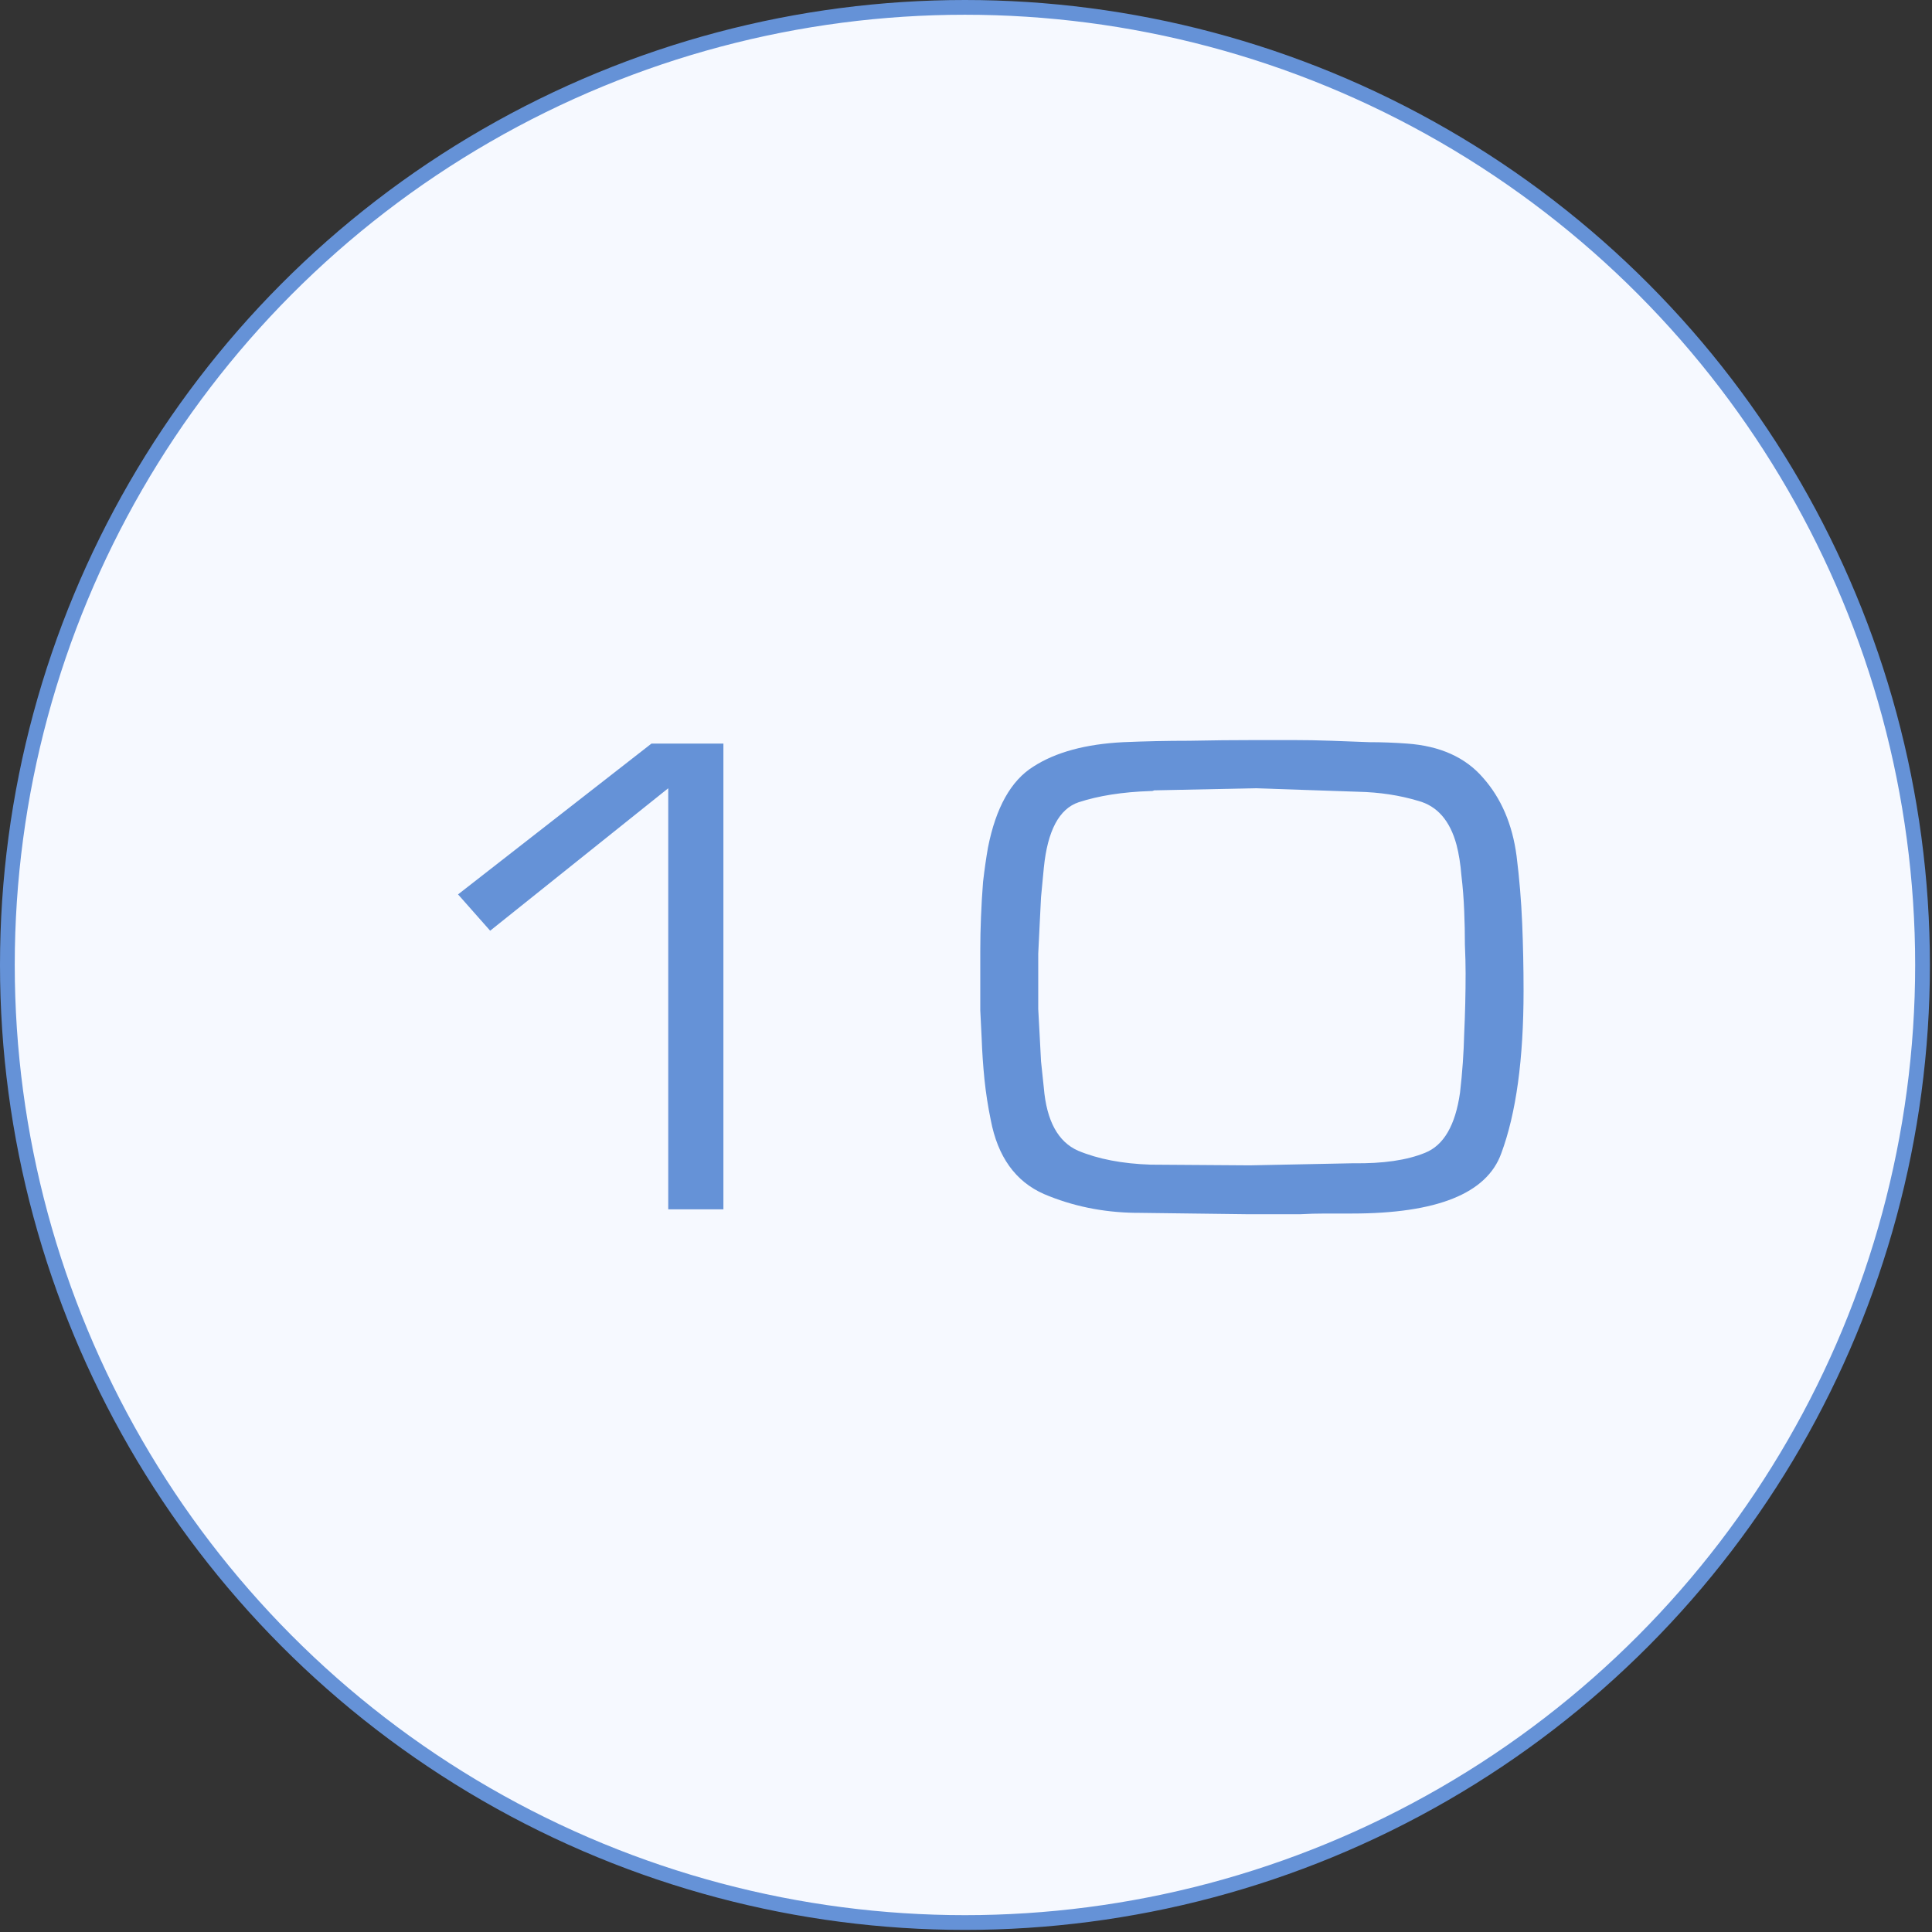
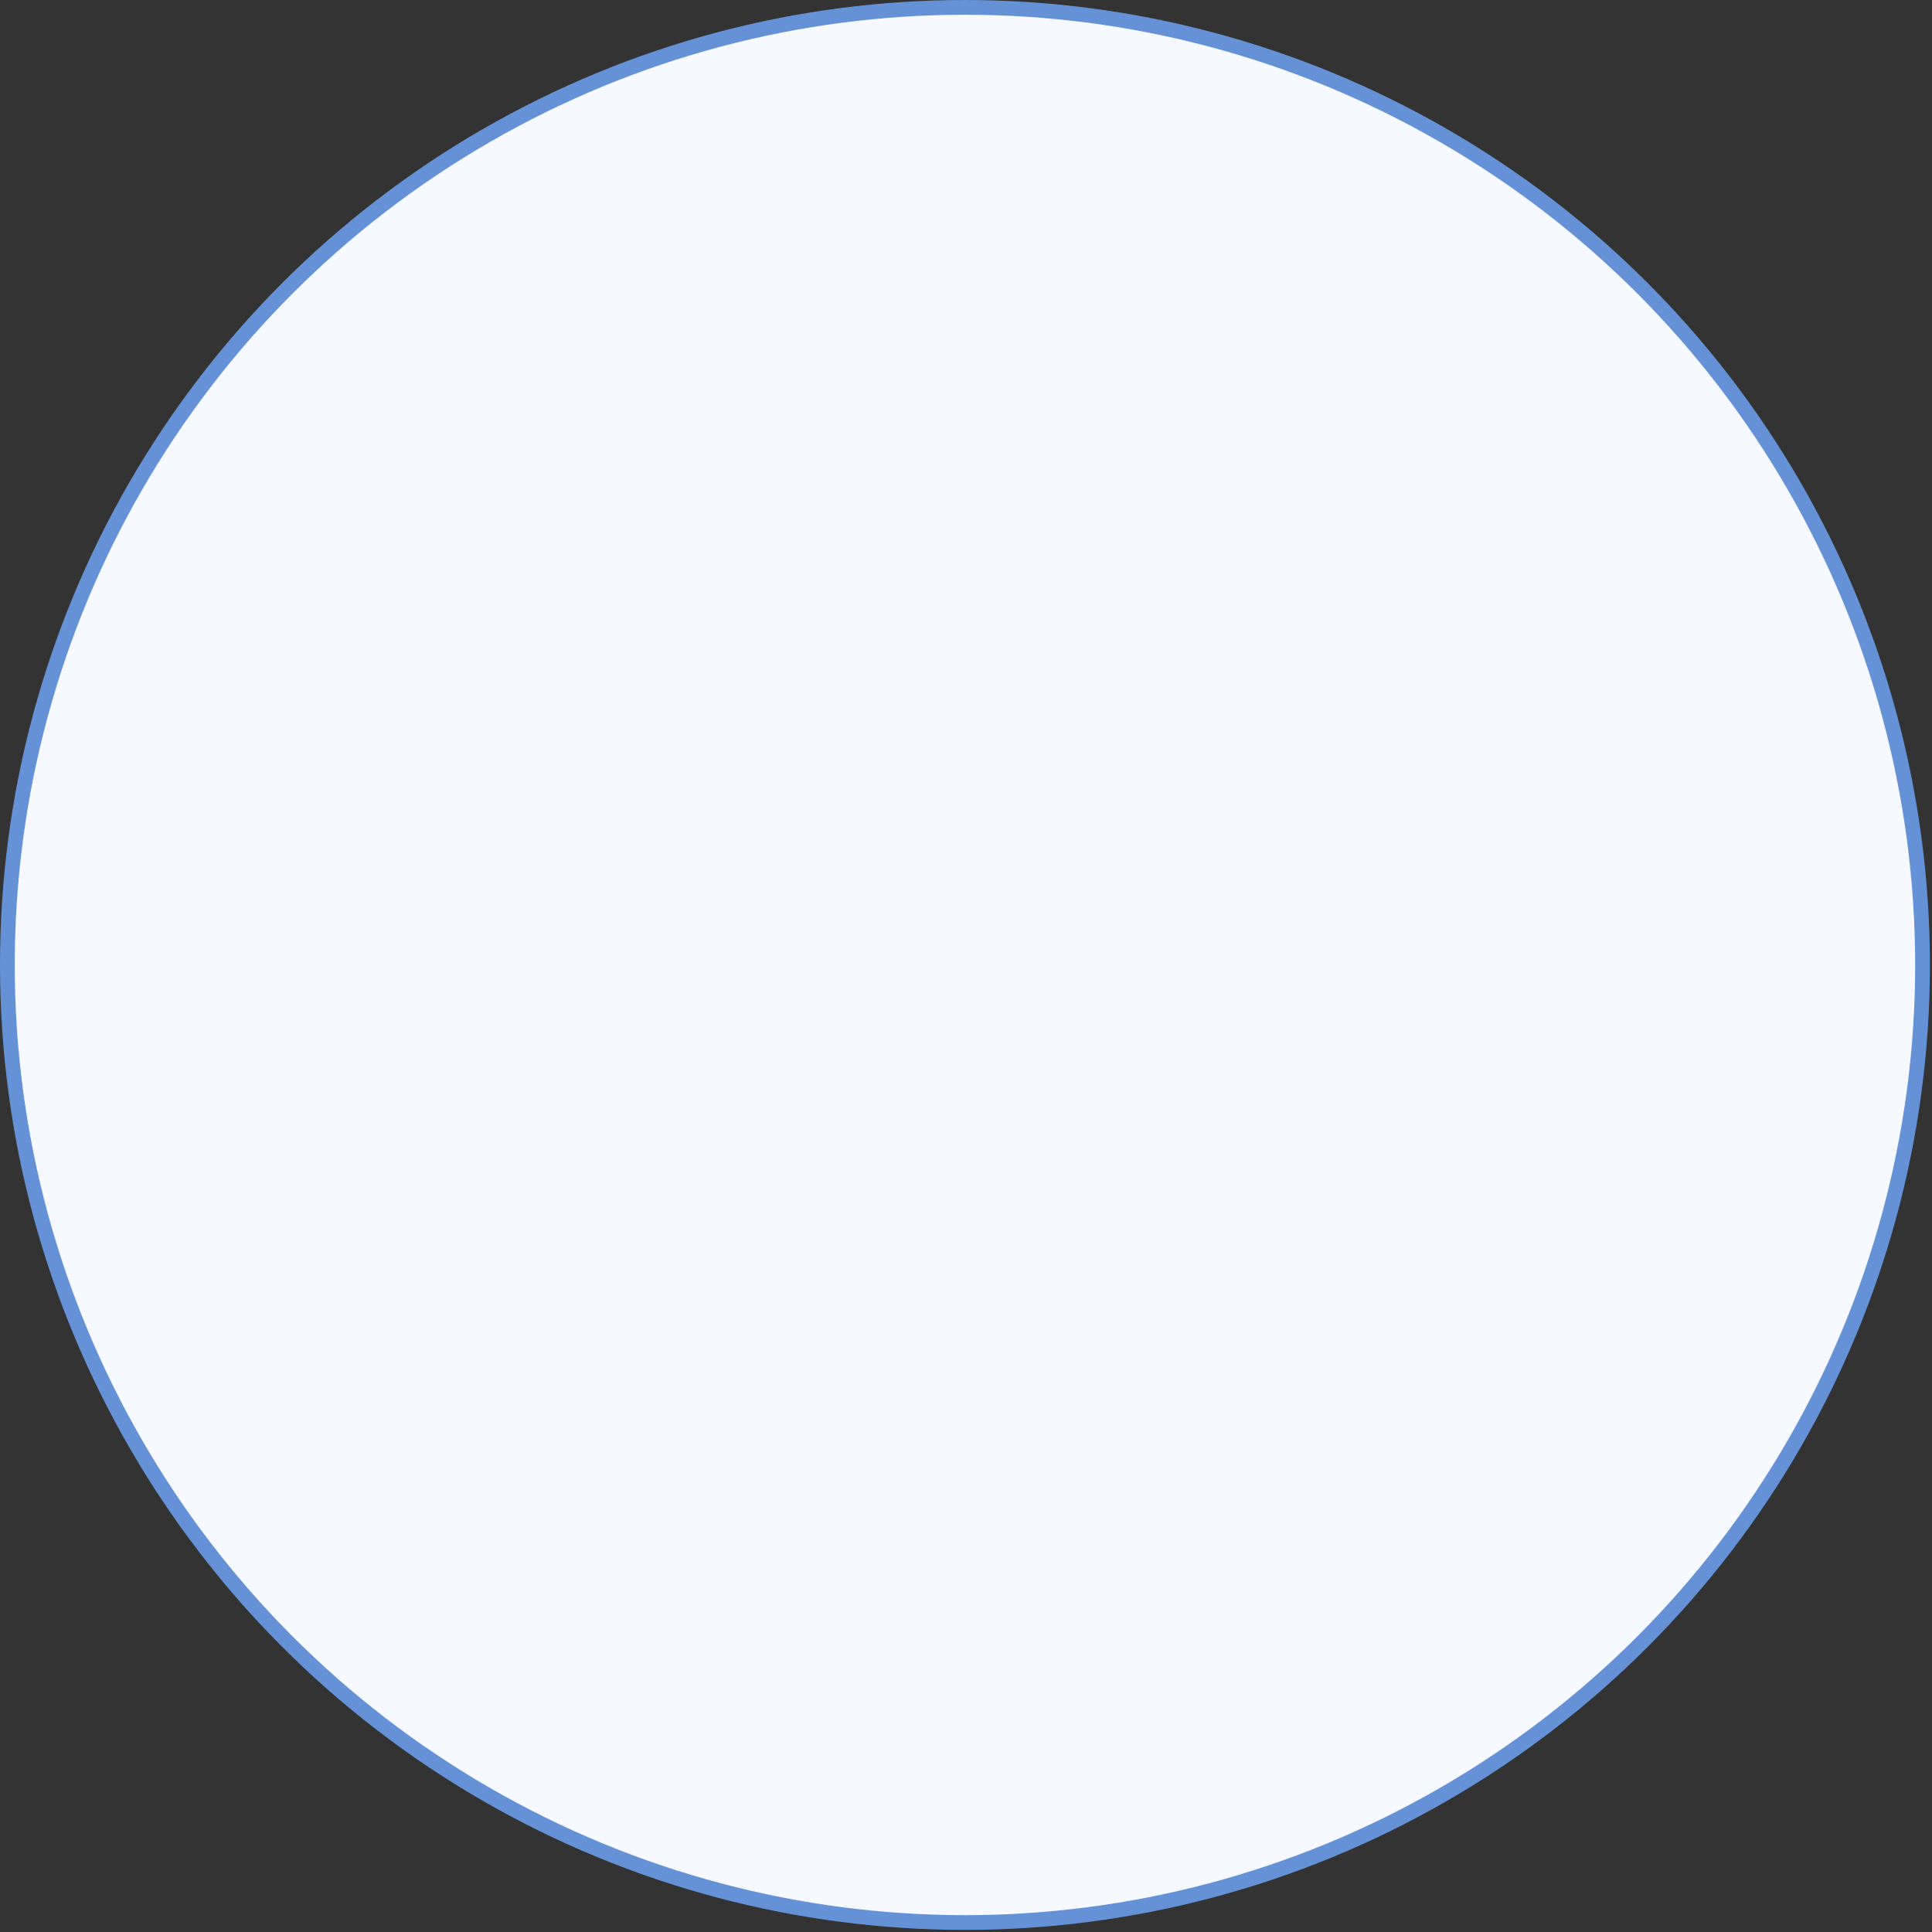
<svg xmlns="http://www.w3.org/2000/svg" width="131" height="131" viewBox="0 0 131 131" fill="none">
  <rect x="0" y="0" width="131" height="131" fill="#333333" stroke="none" />
  <circle cx="65.429" cy="65.429" r="64.929" fill="#F6F9FF" stroke="#6592D7" />
-   <path d="M45.31 53.448L33.236 63.108L31.058 60.645L44.174 50.418H49.051V82H45.31V53.448ZM66.468 66.611C66.468 65.948 66.468 65.238 66.468 64.481C66.468 63.723 66.484 62.965 66.515 62.208C66.547 61.387 66.594 60.582 66.657 59.793C66.752 58.972 66.862 58.199 66.989 57.473C67.525 54.758 68.551 52.927 70.066 51.98C71.582 51.002 73.618 50.45 76.174 50.323C77.658 50.26 79.142 50.228 80.625 50.228C82.141 50.197 83.64 50.181 85.124 50.181C85.976 50.181 86.828 50.181 87.68 50.181C88.533 50.181 89.401 50.197 90.285 50.228C91.137 50.26 91.989 50.292 92.841 50.323C93.694 50.323 94.546 50.355 95.398 50.418C97.64 50.576 99.36 51.349 100.559 52.738C101.791 54.127 102.548 55.895 102.832 58.041C103.022 59.556 103.148 61.072 103.211 62.587C103.274 64.102 103.306 65.633 103.306 67.18C103.306 71.82 102.801 75.497 101.791 78.212C100.812 80.927 97.434 82.284 91.658 82.284C91.058 82.284 90.458 82.284 89.859 82.284C89.29 82.284 88.722 82.3 88.154 82.331C87.554 82.331 86.954 82.331 86.355 82.331C85.786 82.331 85.202 82.331 84.603 82.331L77.169 82.237C77.137 82.237 77.106 82.237 77.074 82.237C77.043 82.237 77.011 82.237 76.979 82.237C74.77 82.205 72.702 81.779 70.777 80.958C68.851 80.106 67.652 78.433 67.178 75.939C66.989 75.024 66.847 74.108 66.752 73.193C66.657 72.246 66.594 71.315 66.562 70.399C66.531 69.768 66.499 69.137 66.468 68.505C66.468 67.874 66.468 67.258 66.468 66.659V66.611ZM70.398 66.564C70.398 67.195 70.398 67.811 70.398 68.411C70.429 69.01 70.461 69.594 70.493 70.163C70.524 70.762 70.556 71.362 70.587 71.962C70.65 72.562 70.713 73.161 70.777 73.761C70.966 76.002 71.739 77.423 73.097 78.023C74.454 78.591 76.096 78.906 78.021 78.97L84.745 79.017L91.752 78.875C93.773 78.906 95.398 78.67 96.629 78.165C97.892 77.66 98.681 76.302 98.997 74.093C99.155 72.735 99.249 71.394 99.281 70.068C99.344 68.711 99.376 67.353 99.376 65.996C99.376 65.428 99.36 64.781 99.328 64.055C99.328 63.297 99.313 62.539 99.281 61.782C99.249 60.961 99.186 60.156 99.092 59.367C99.028 58.578 98.918 57.883 98.76 57.284C98.318 55.642 97.45 54.648 96.156 54.301C94.893 53.922 93.536 53.717 92.084 53.685L85.124 53.448L78.258 53.59C78.195 53.622 78.132 53.638 78.069 53.638C78.037 53.638 78.005 53.638 77.974 53.638C76.111 53.701 74.501 53.953 73.144 54.395C71.818 54.837 71.029 56.321 70.777 58.846C70.713 59.509 70.65 60.172 70.587 60.835C70.556 61.466 70.524 62.097 70.493 62.729C70.461 63.36 70.429 64.007 70.398 64.67C70.398 65.301 70.398 65.948 70.398 66.611V66.564Z" fill="#6592D7" />
</svg>